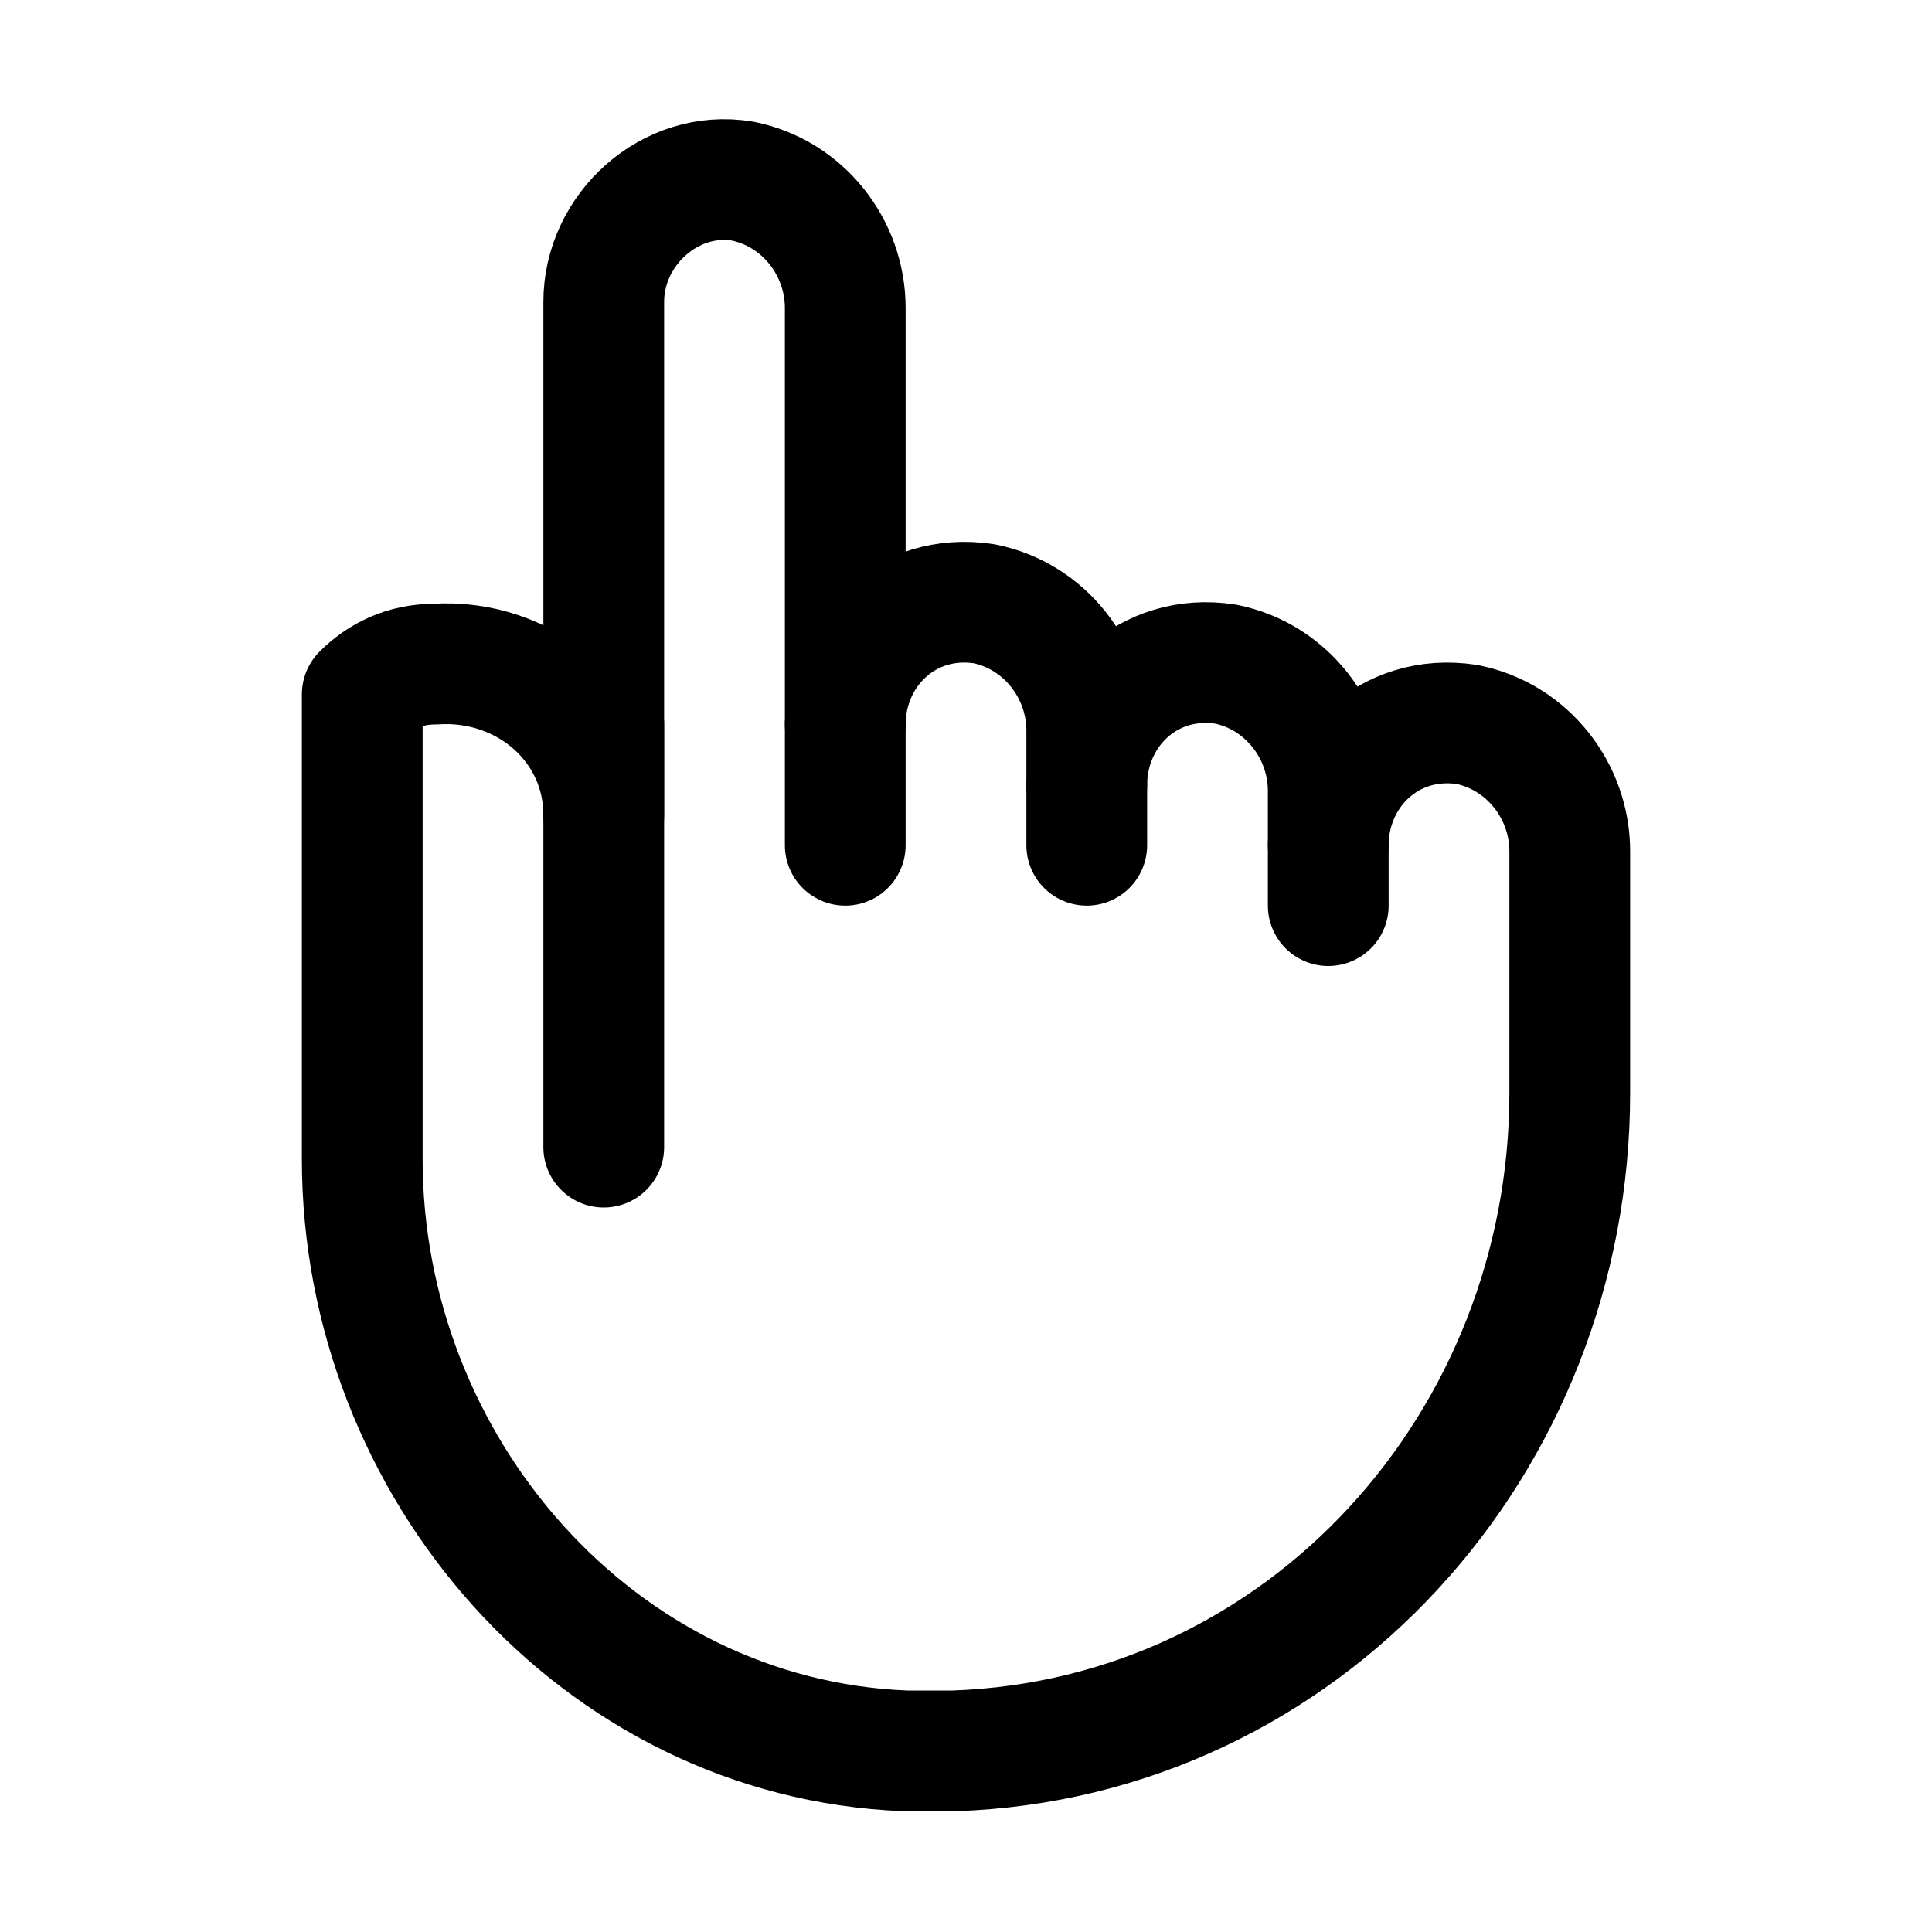
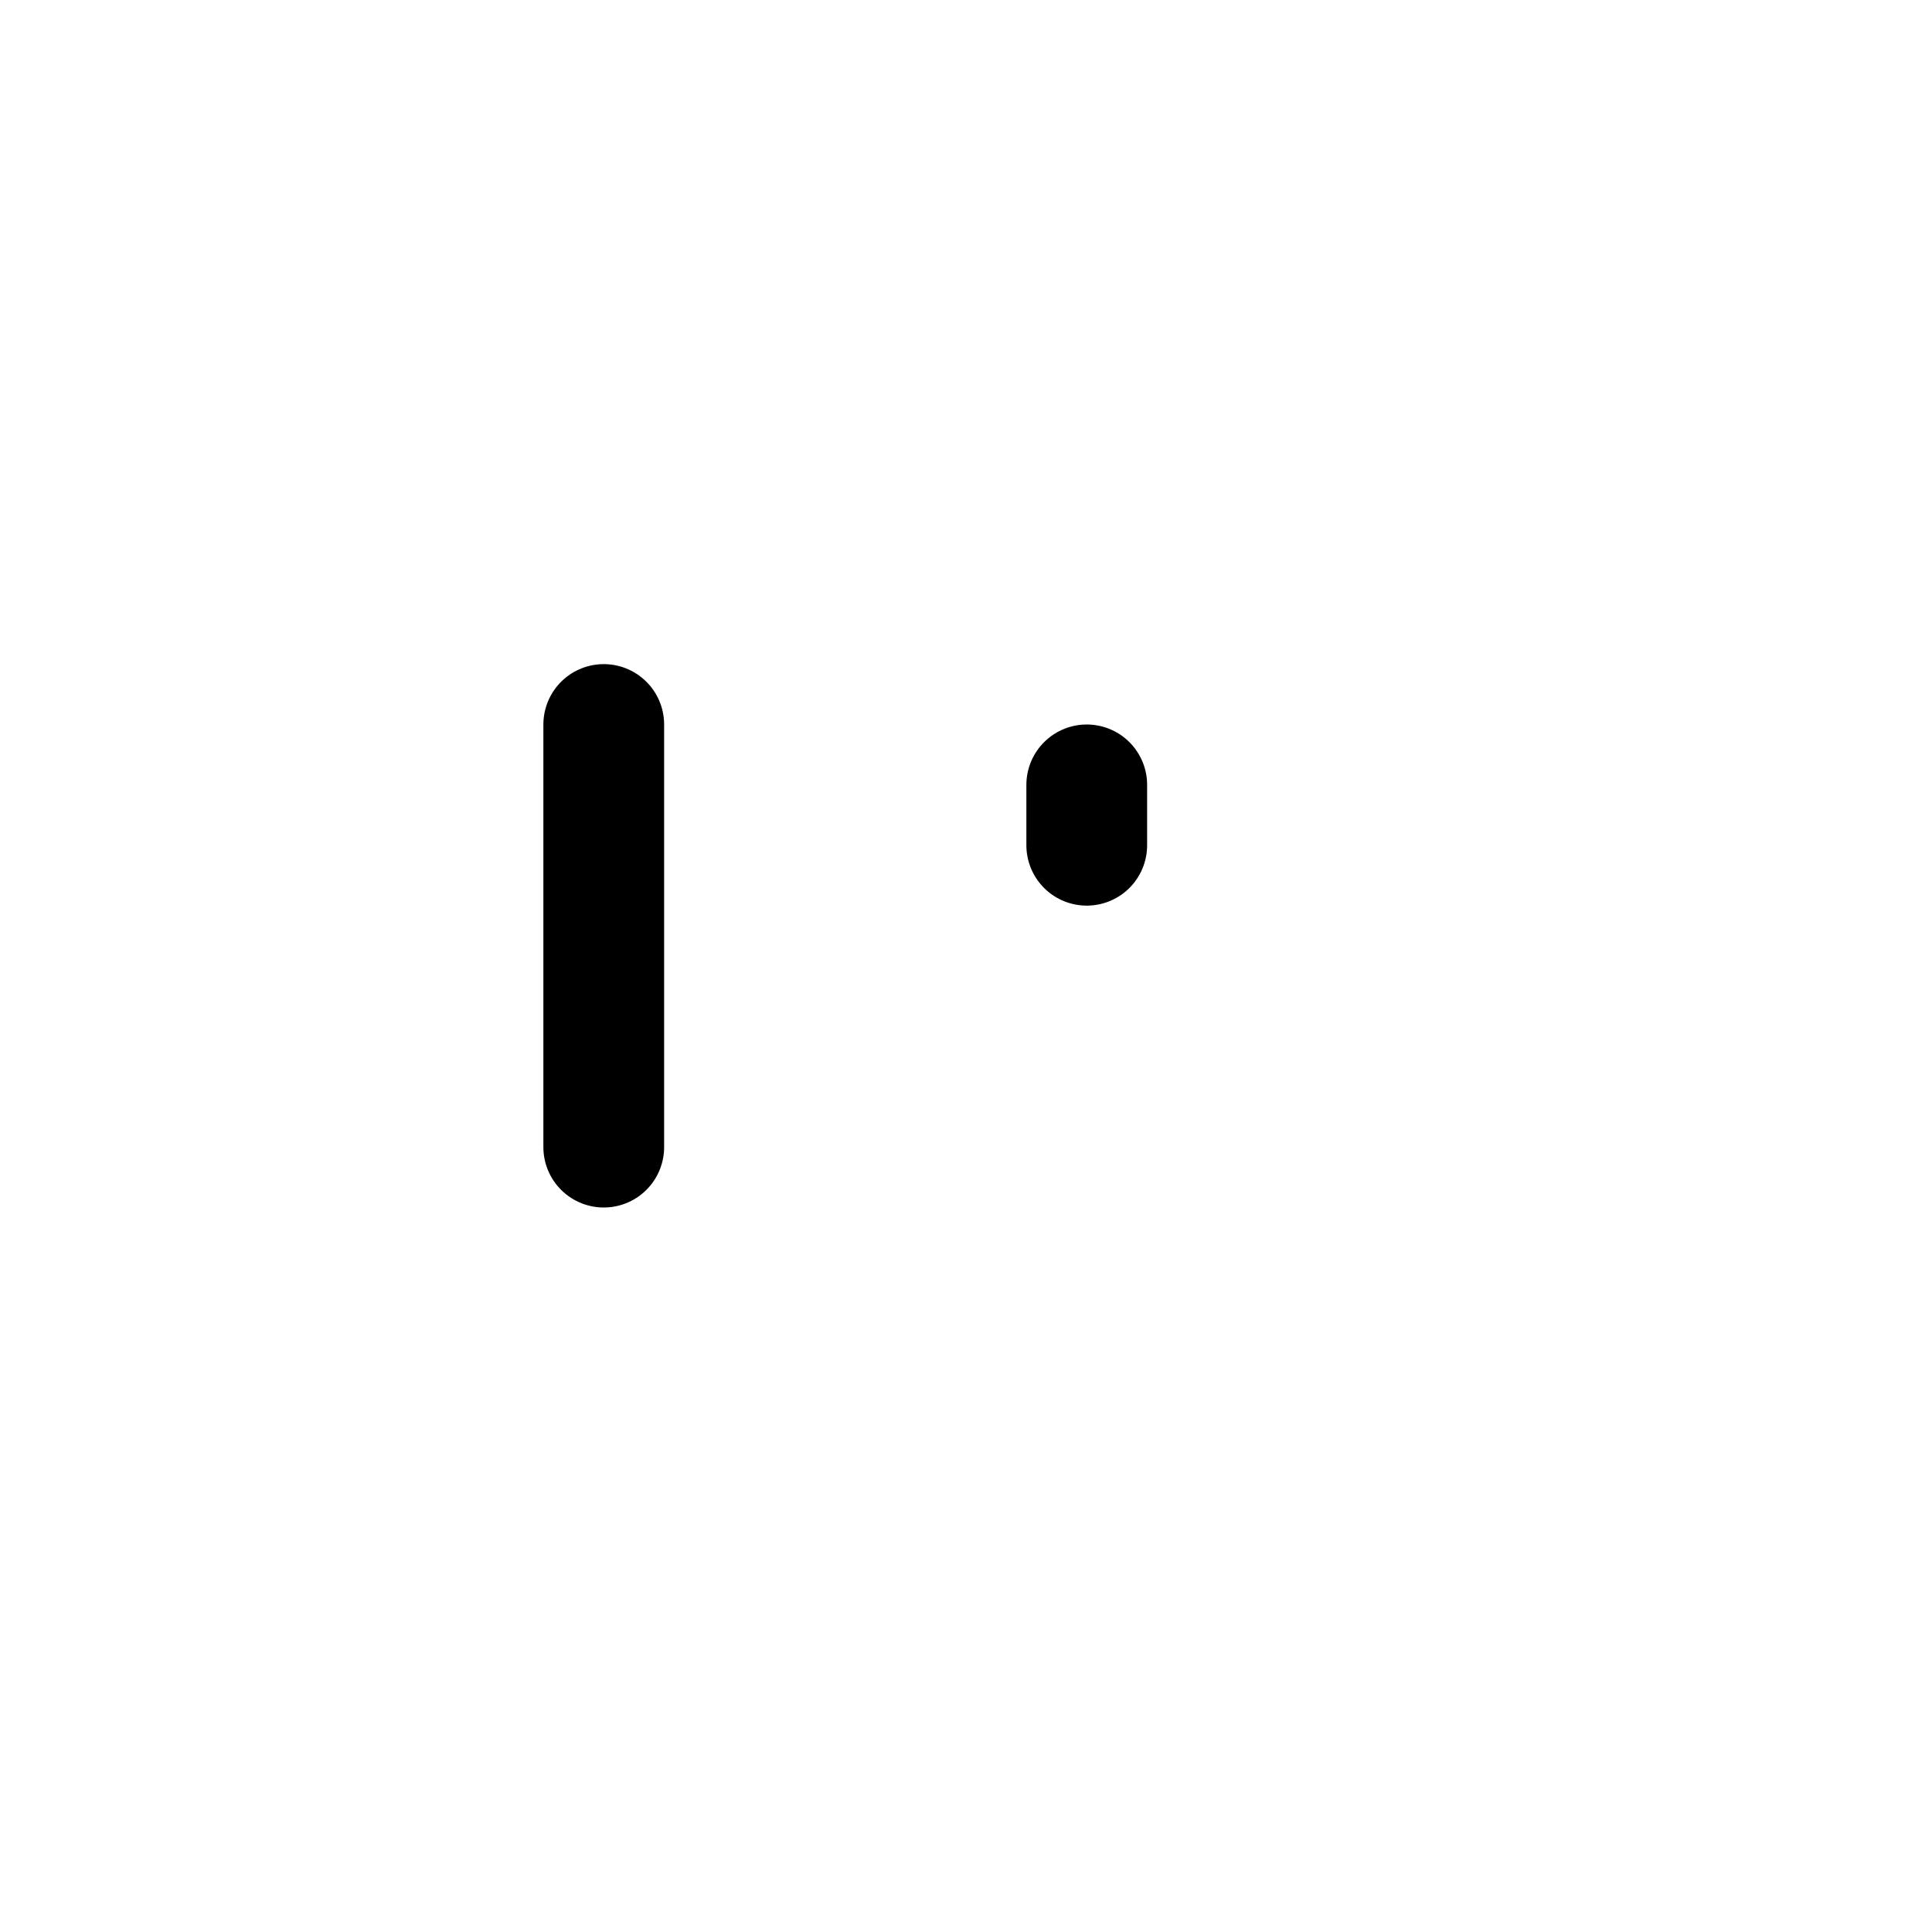
<svg xmlns="http://www.w3.org/2000/svg" version="1.1" id="Icons" viewBox="0 0 32 32" xml:space="preserve">
  <style type="text/css">
	.st0{fill:none;stroke:#000000;stroke-width:2;stroke-linecap:round;stroke-linejoin:round;stroke-miterlimit:10;}
	.st1{fill:none;stroke:#000000;stroke-width:2;stroke-linecap:round;stroke-linejoin:round;}
	.st2{fill:none;stroke:#000000;stroke-width:2;stroke-linecap:round;stroke-linejoin:round;stroke-dasharray:5.207,0;}
</style>
  <line class="st0" x1="10" y1="12" x2="10" y2="19" />
-   <line class="st0" x1="14" y1="12" x2="14" y2="14" />
  <line class="st0" x1="18" y1="13" x2="18" y2="14" />
-   <line class="st0" x1="22" y1="14" x2="22" y2="15" />
-   <path class="st0" d="M24.3,12c-1.3-0.2-2.3,0.8-2.3,2v-0.9c0-1-0.7-1.9-1.7-2.1c-1.3-0.2-2.3,0.8-2.3,2v-0.9c0-1-0.7-1.9-1.7-2.1  c-1.3-0.2-2.3,0.8-2.3,2l0-6.9c0-1-0.7-1.9-1.7-2.1C11.1,2.8,10,3.8,10,5v8.5c0-1.5-1.3-2.6-2.8-2.5c-0.5,0-0.9,0.2-1.2,0.5v7.7  c0,5.1,3.9,9.6,9,9.8c0.3,0,0.6,0,0.8,0C21.6,28.8,26,23.9,26,18.1V18l0-3.9C26,13.1,25.3,12.2,24.3,12z" />
</svg>